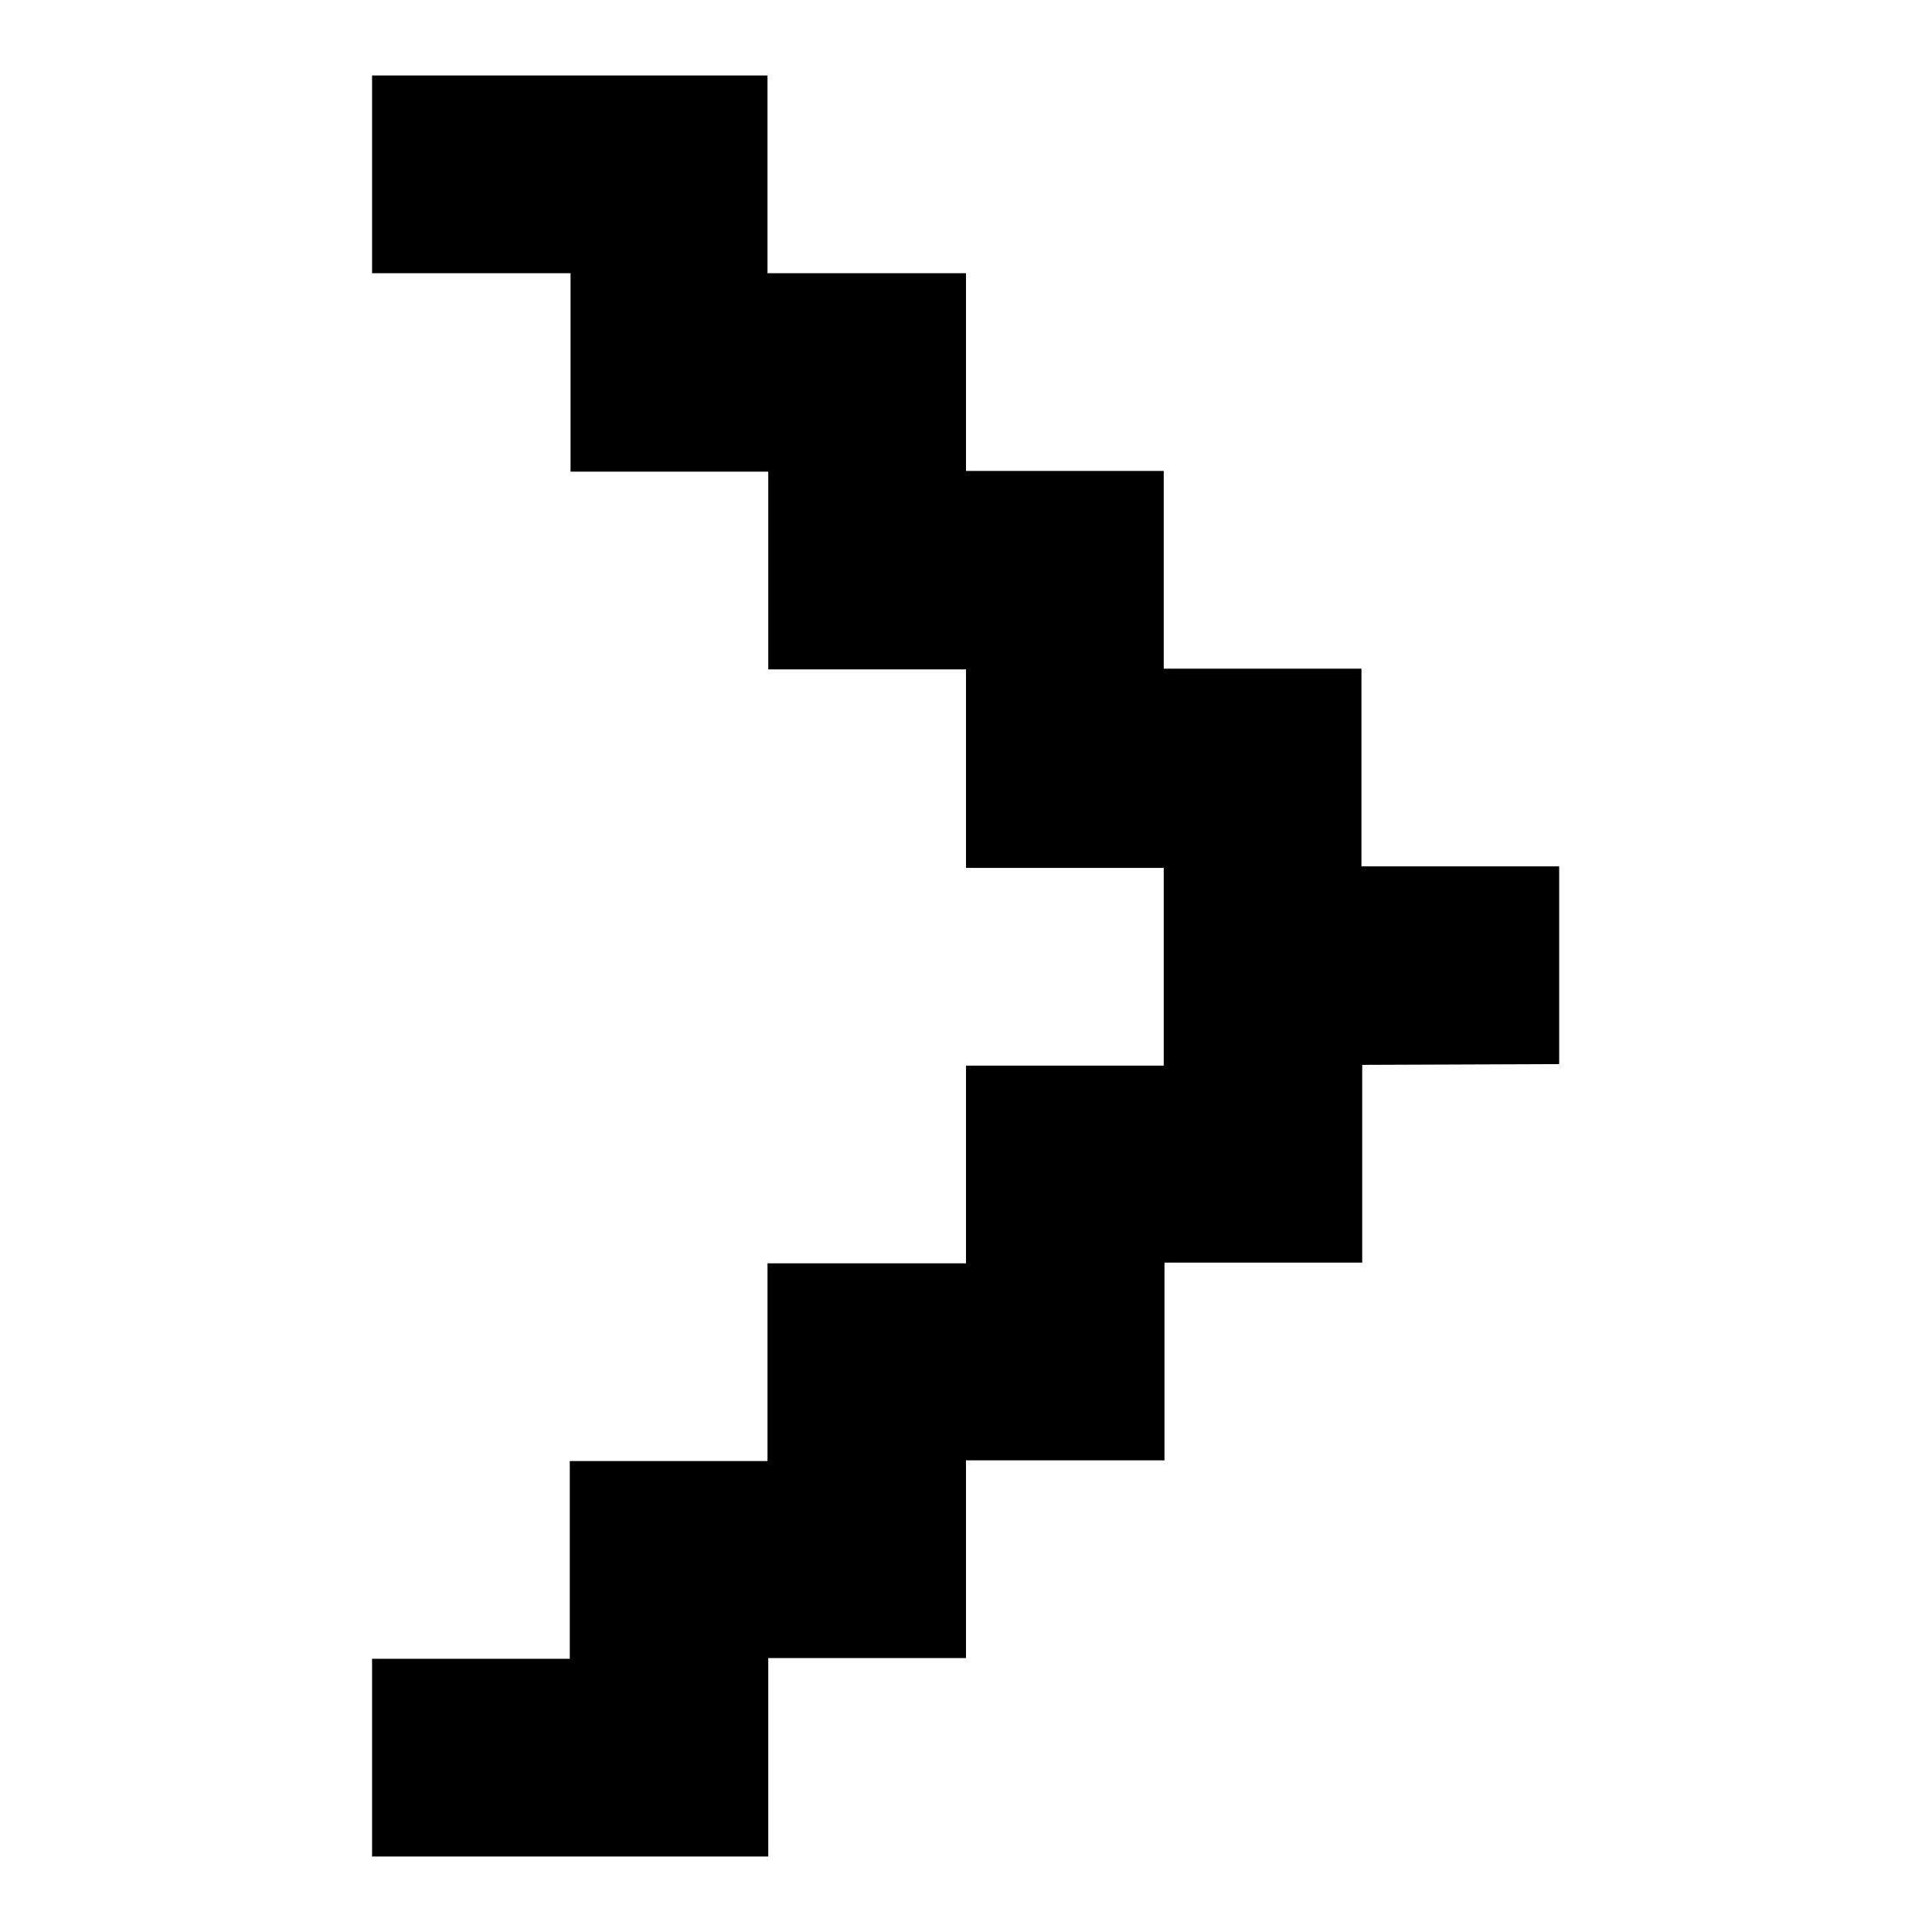
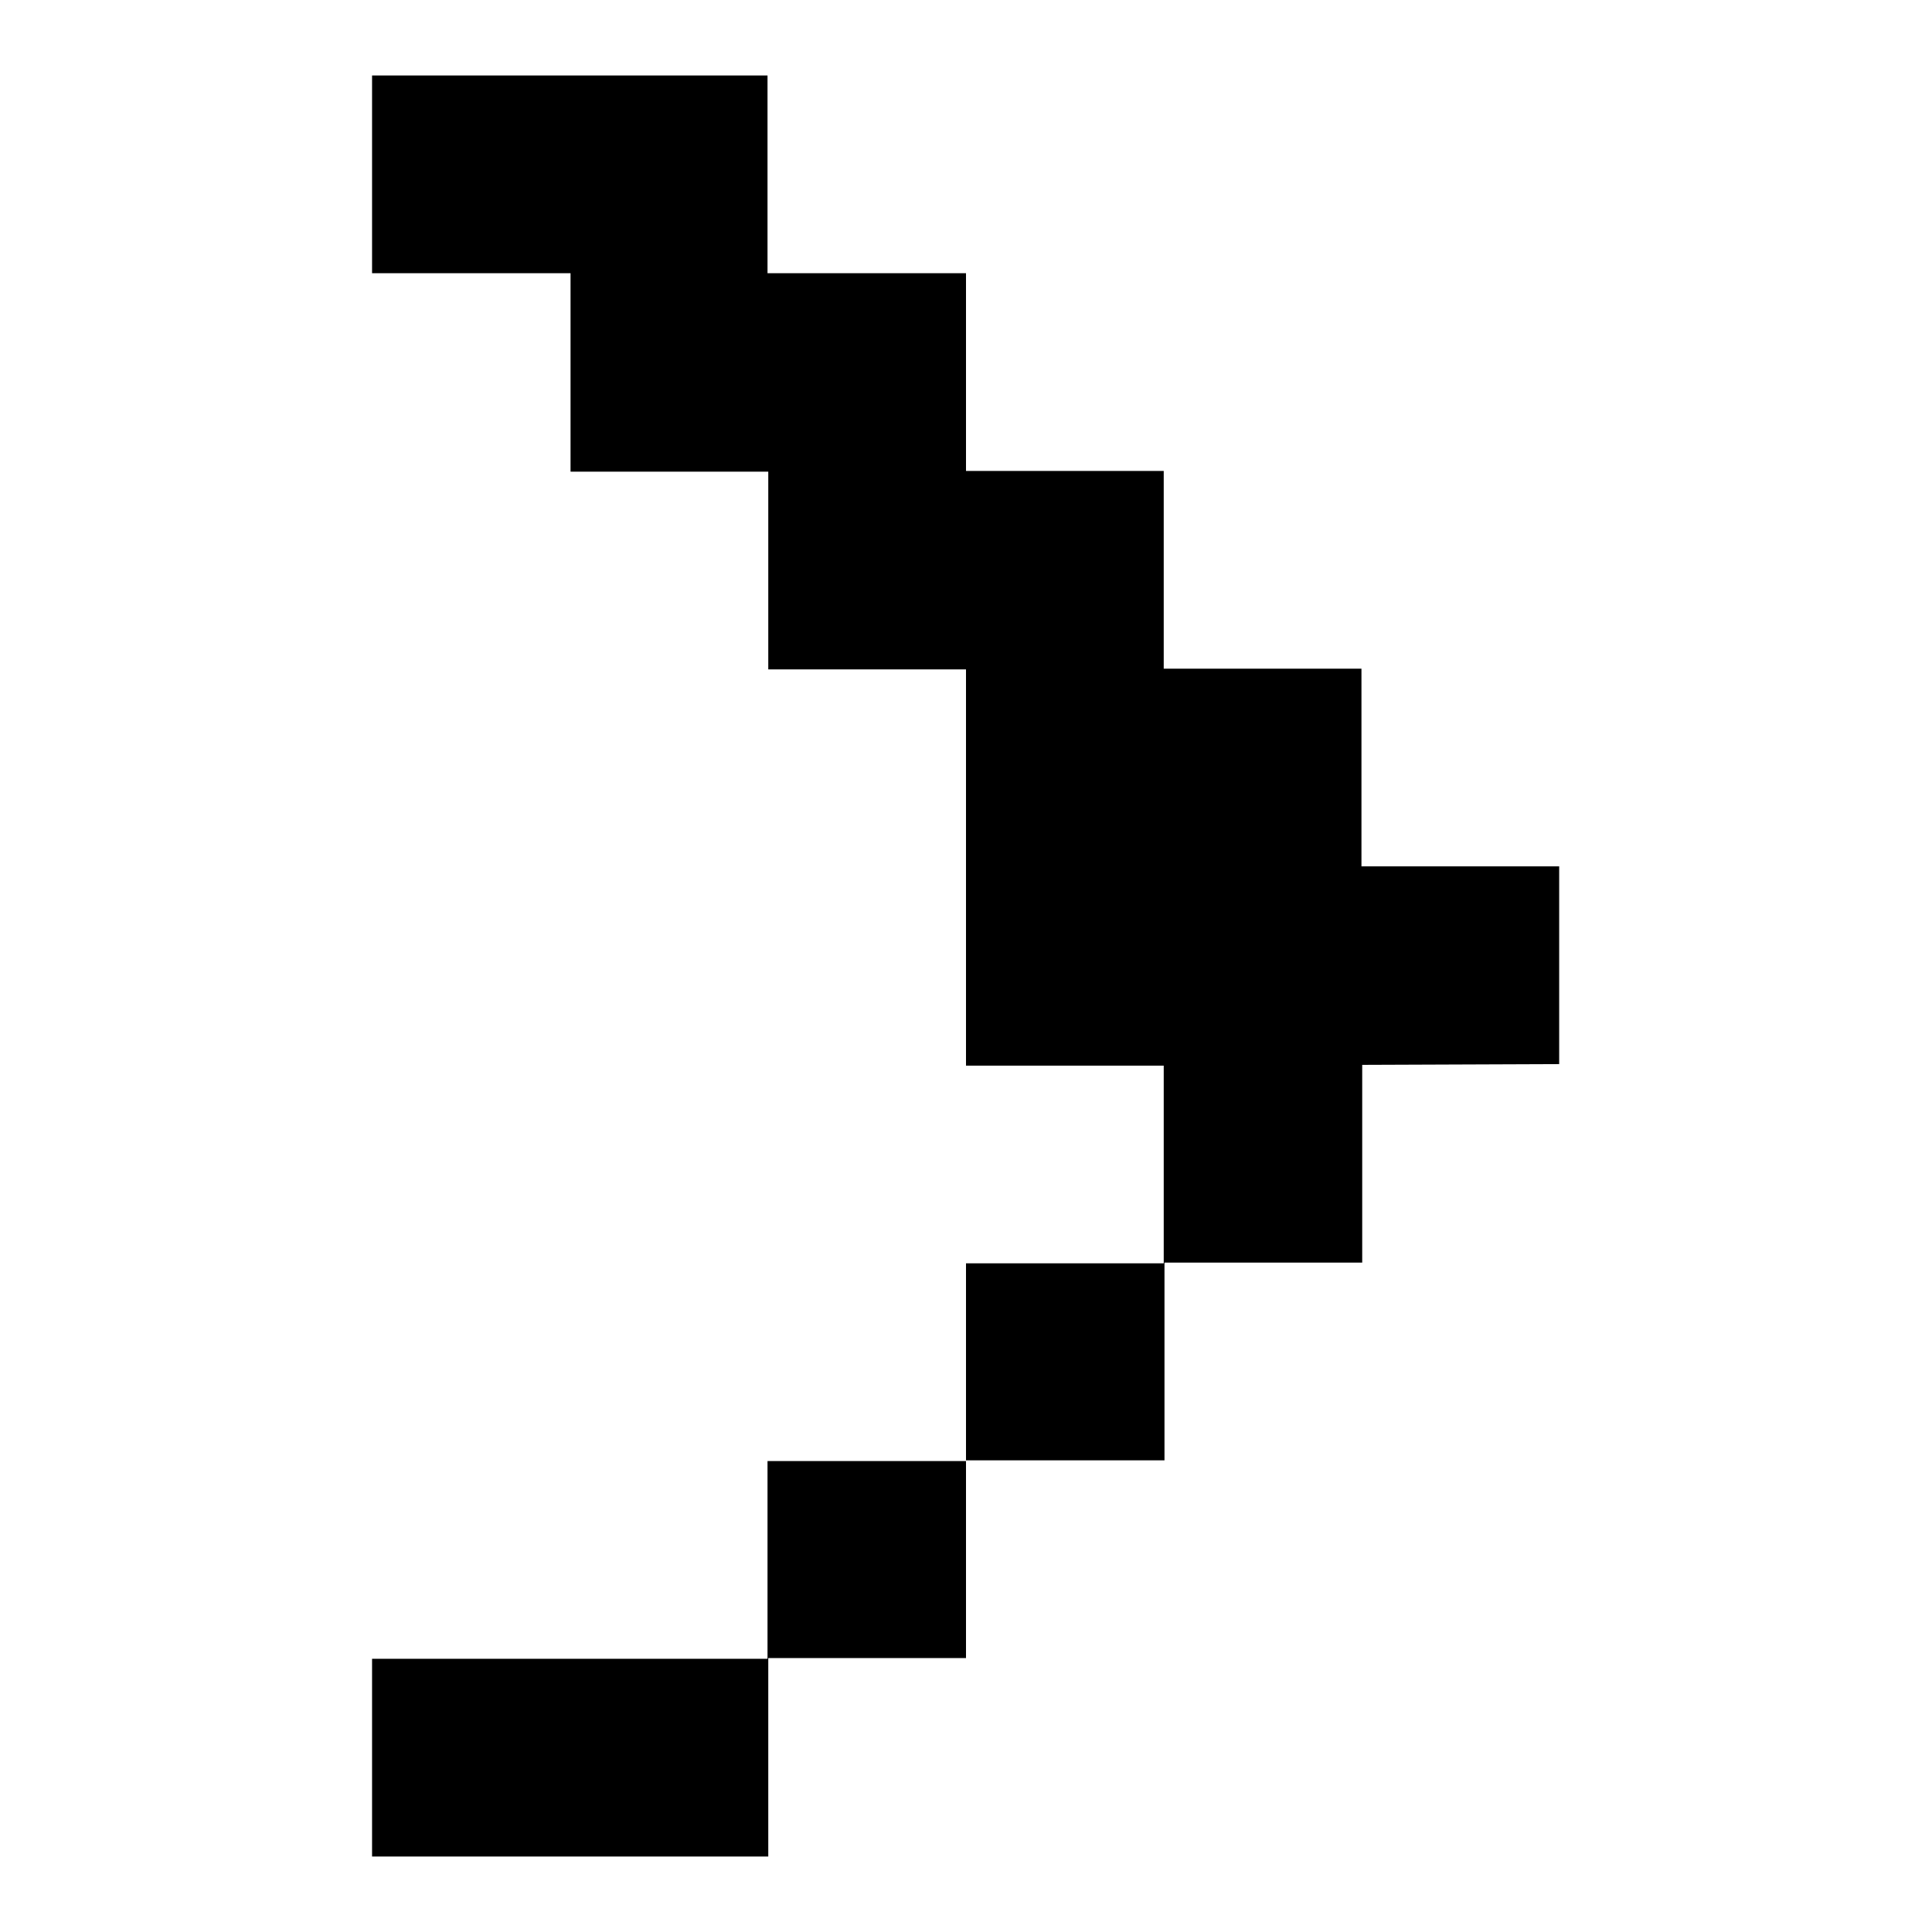
<svg xmlns="http://www.w3.org/2000/svg" version="1.1" x="0px" y="0px" viewBox="0 0 256 256" enable-background="new 0 0 256 256" xml:space="preserve">
  <g>
    <g>
-       <path fill="#000000" d="M180.5,141.1v26.2h-26.2v26.2H128v26.2h-26.2V246H75.6H49.3v-26.2h26.2v-26.2h26.2v-26.2H128v-26.2h26.2v-26.2H128V88.7h-26.2V62.5H75.6V36.2H49.3V10h26.2h26.2v26.2H128v26.2h26.2v26.2h26.2v26.2h26.2v26.2L180.5,141.1L180.5,141.1z" />
+       <path fill="#000000" d="M180.5,141.1v26.2h-26.2v26.2H128v26.2h-26.2V246H75.6H49.3v-26.2h26.2h26.2v-26.2H128v-26.2h26.2v-26.2H128V88.7h-26.2V62.5H75.6V36.2H49.3V10h26.2h26.2v26.2H128v26.2h26.2v26.2h26.2v26.2h26.2v26.2L180.5,141.1L180.5,141.1z" />
    </g>
  </g>
</svg>